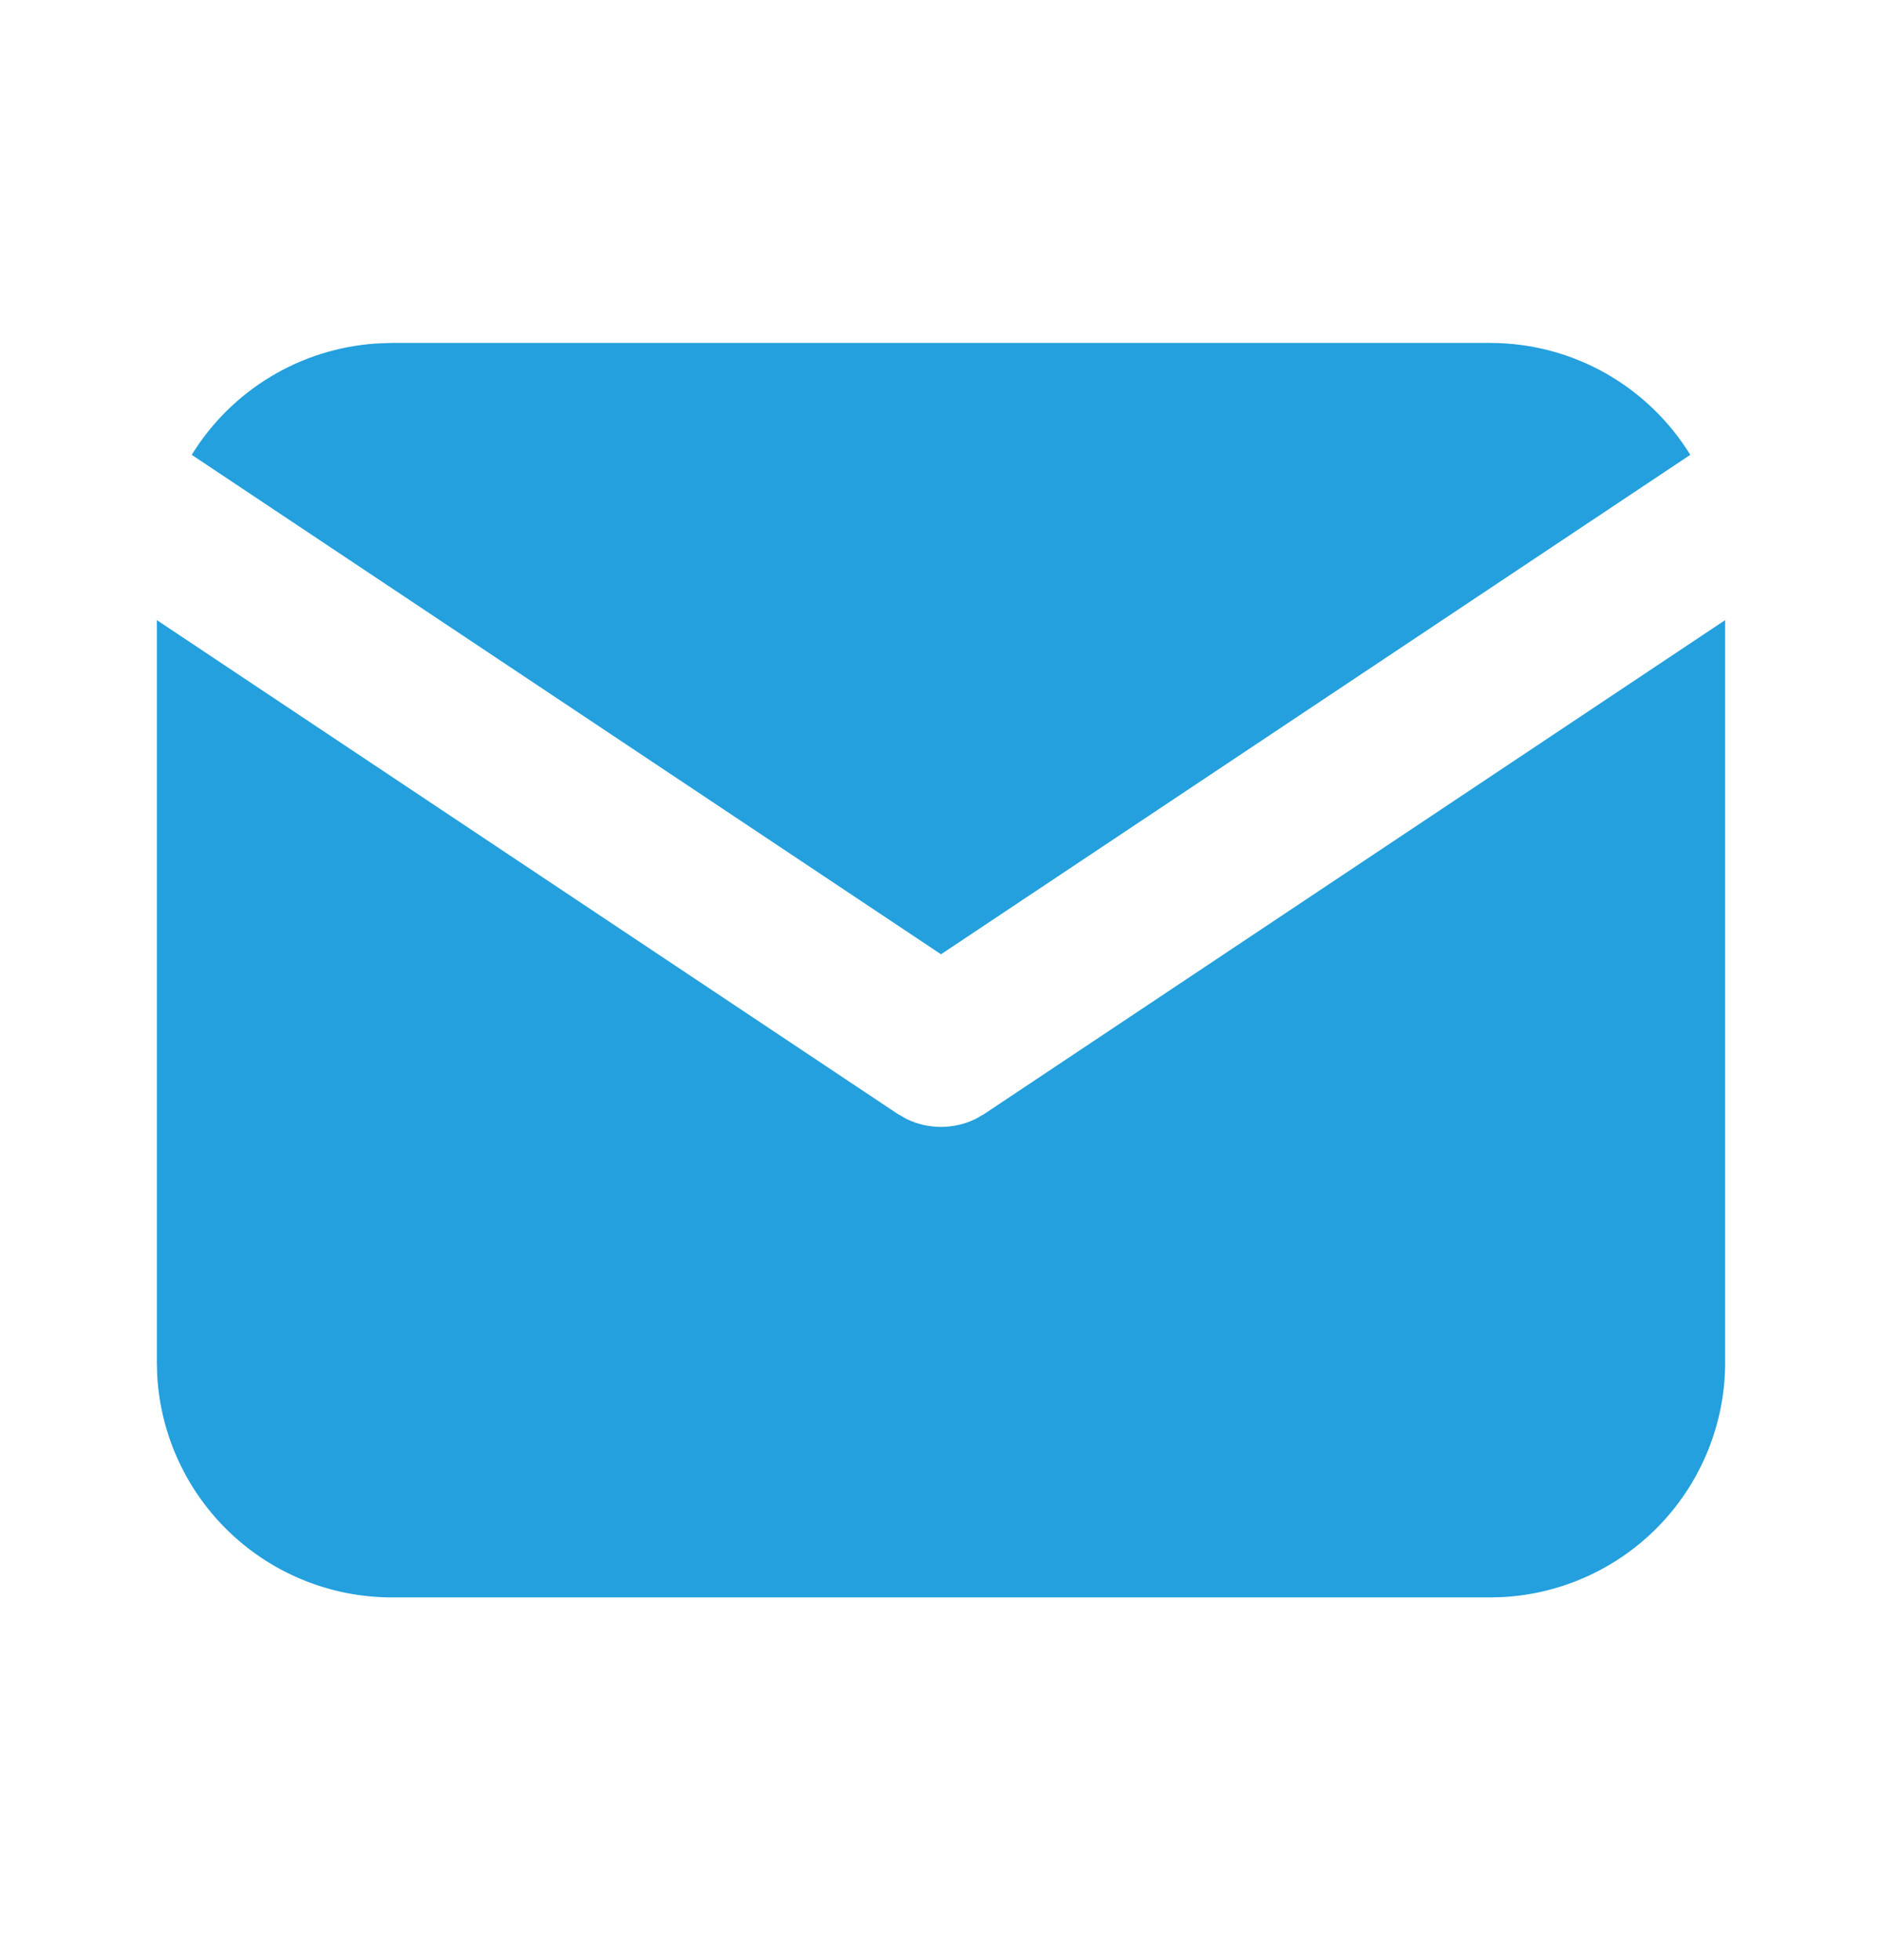
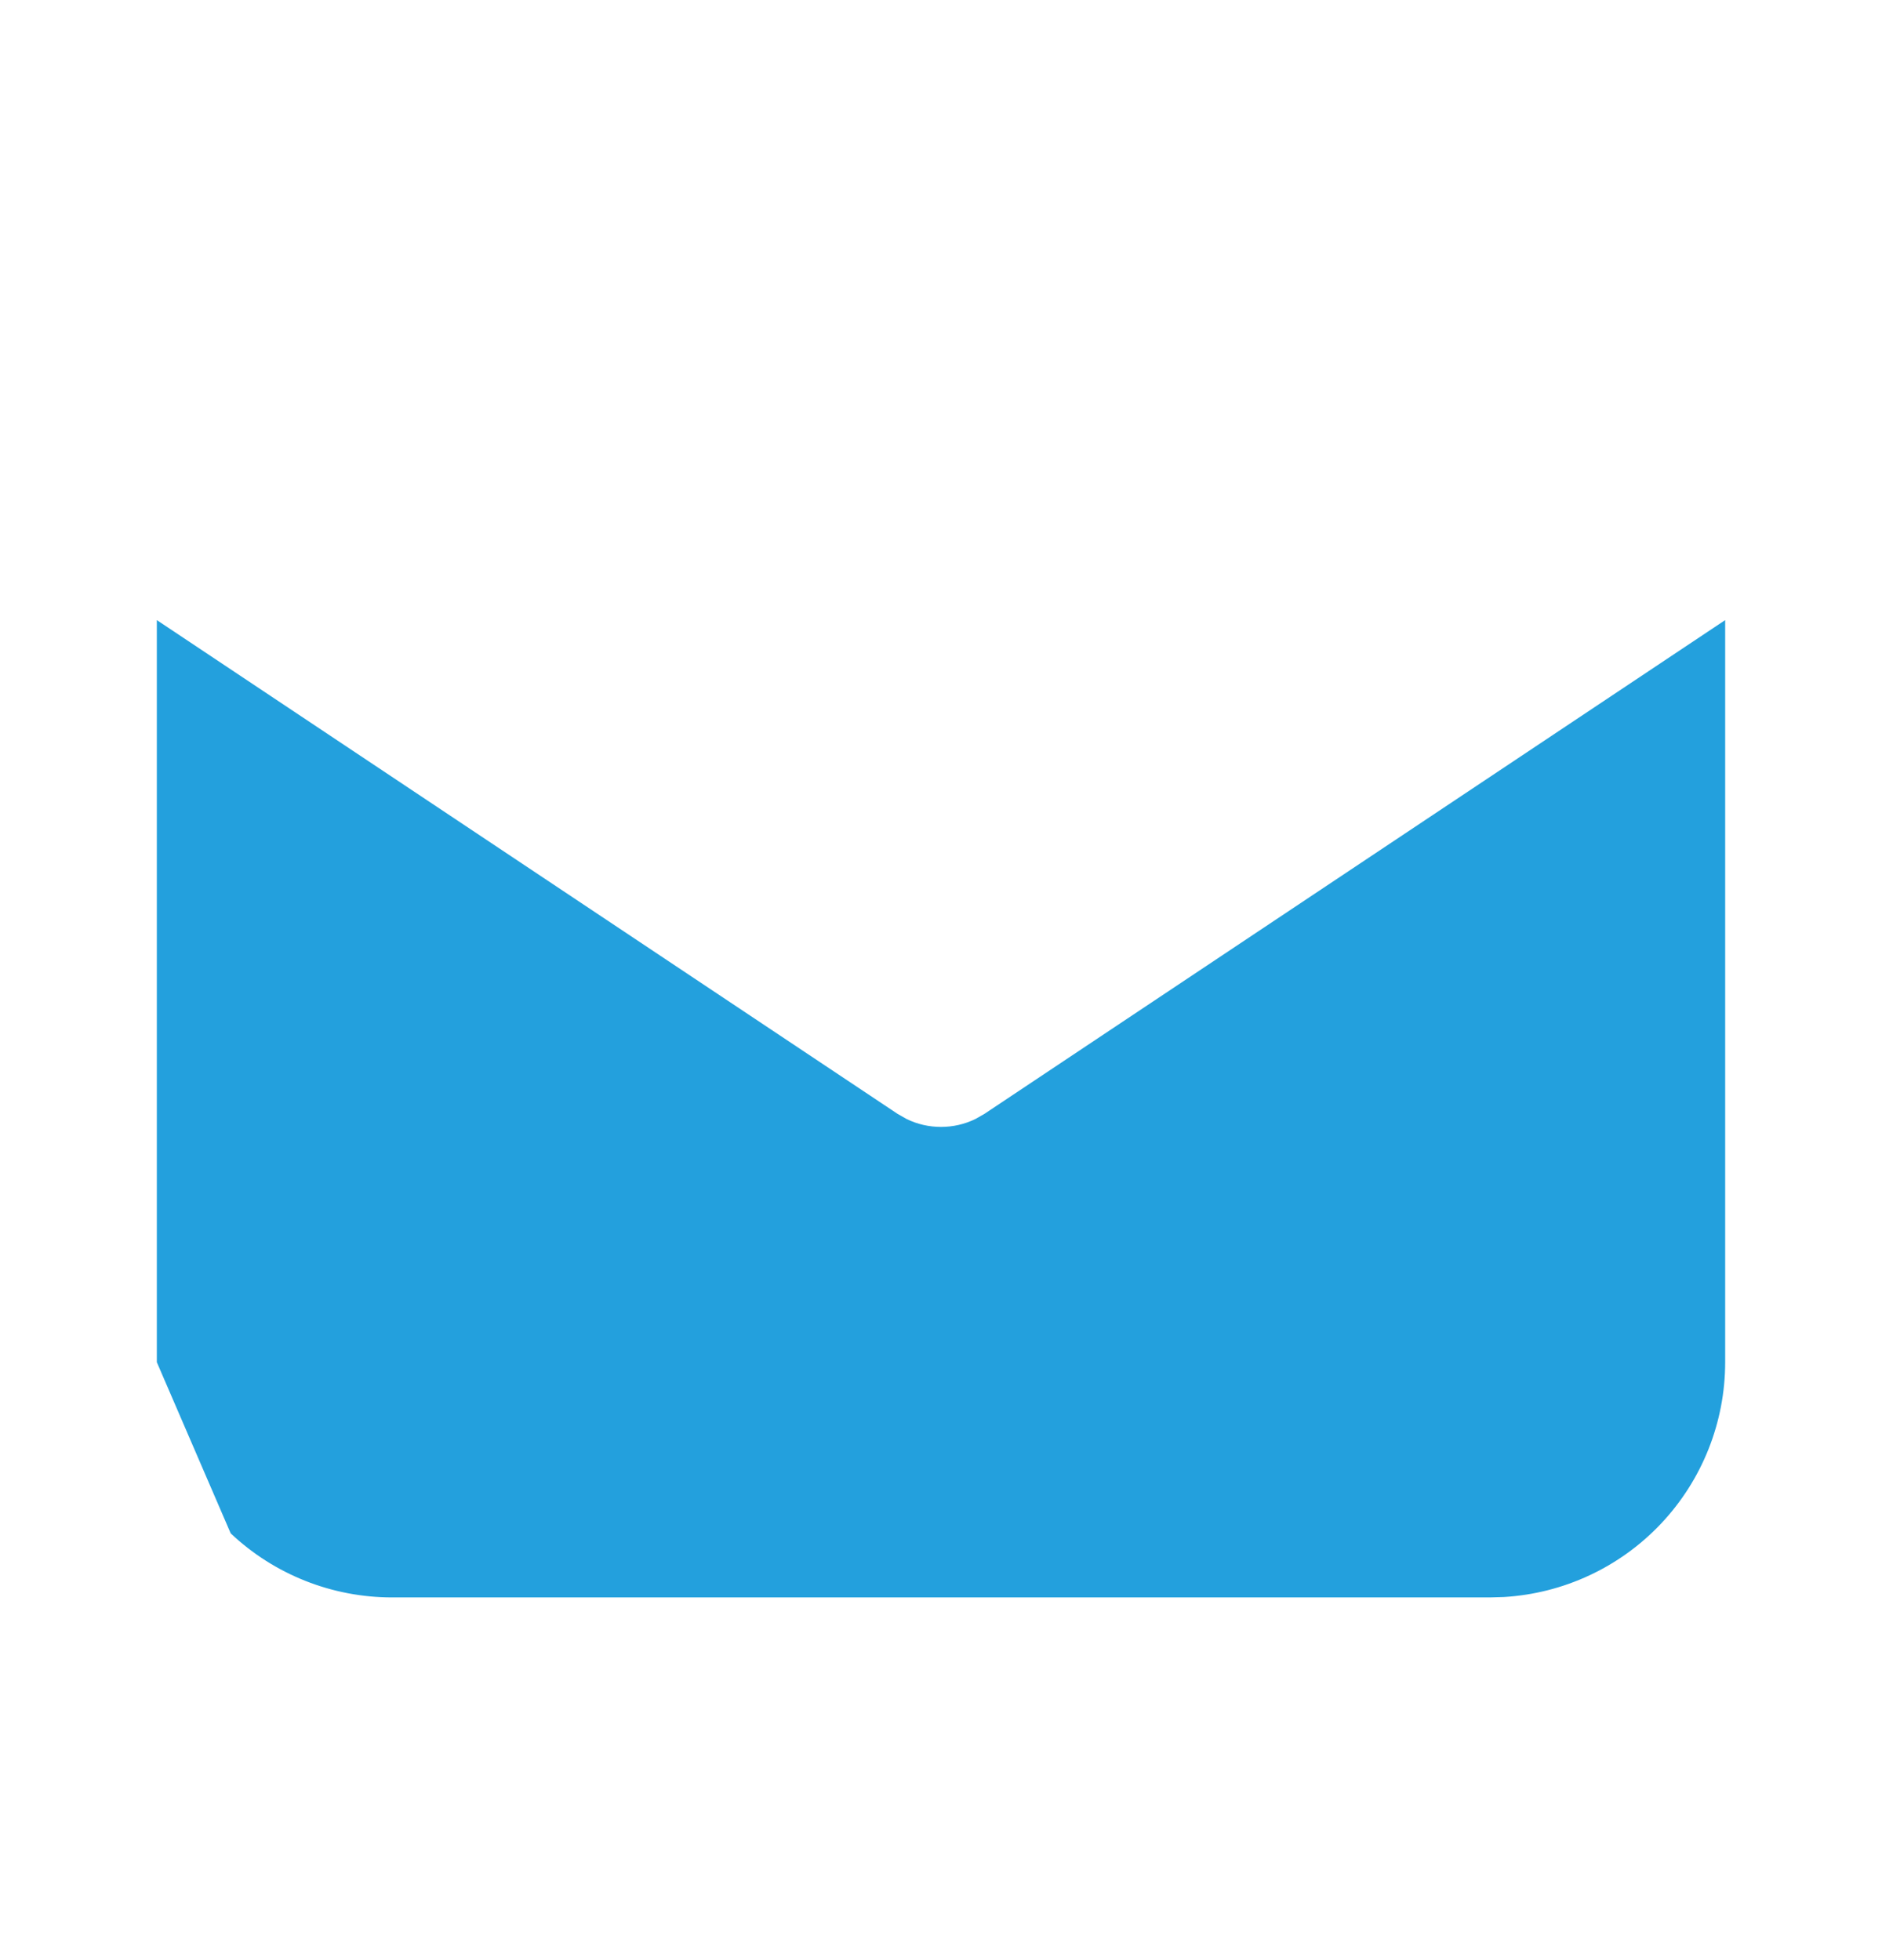
<svg xmlns="http://www.w3.org/2000/svg" width="24" height="25" viewBox="0 0 24 25" fill="none">
-   <path d="M22 7.909V17.374C22 18.139 21.708 18.875 21.183 19.432C20.658 19.989 19.94 20.324 19.176 20.369L19 20.374H5C4.235 20.374 3.498 20.082 2.942 19.557C2.385 19.032 2.05 18.314 2.005 17.55L2 17.374V7.909L11.445 14.206L11.561 14.272C11.698 14.339 11.848 14.373 12 14.373C12.152 14.373 12.302 14.339 12.439 14.272L12.555 14.206L22 7.909Z" fill="#23A0DD" />
-   <path d="M19 4.374C20.08 4.374 21.027 4.944 21.555 5.801L12 12.171L2.445 5.801C2.696 5.394 3.04 5.052 3.45 4.805C3.859 4.558 4.322 4.413 4.799 4.381L5 4.374H19Z" fill="#23A0DD" />
+   <path d="M22 7.909V17.374C22 18.139 21.708 18.875 21.183 19.432C20.658 19.989 19.94 20.324 19.176 20.369L19 20.374H5C4.235 20.374 3.498 20.082 2.942 19.557L2 17.374V7.909L11.445 14.206L11.561 14.272C11.698 14.339 11.848 14.373 12 14.373C12.152 14.373 12.302 14.339 12.439 14.272L12.555 14.206L22 7.909Z" fill="#23A0DD" />
</svg>